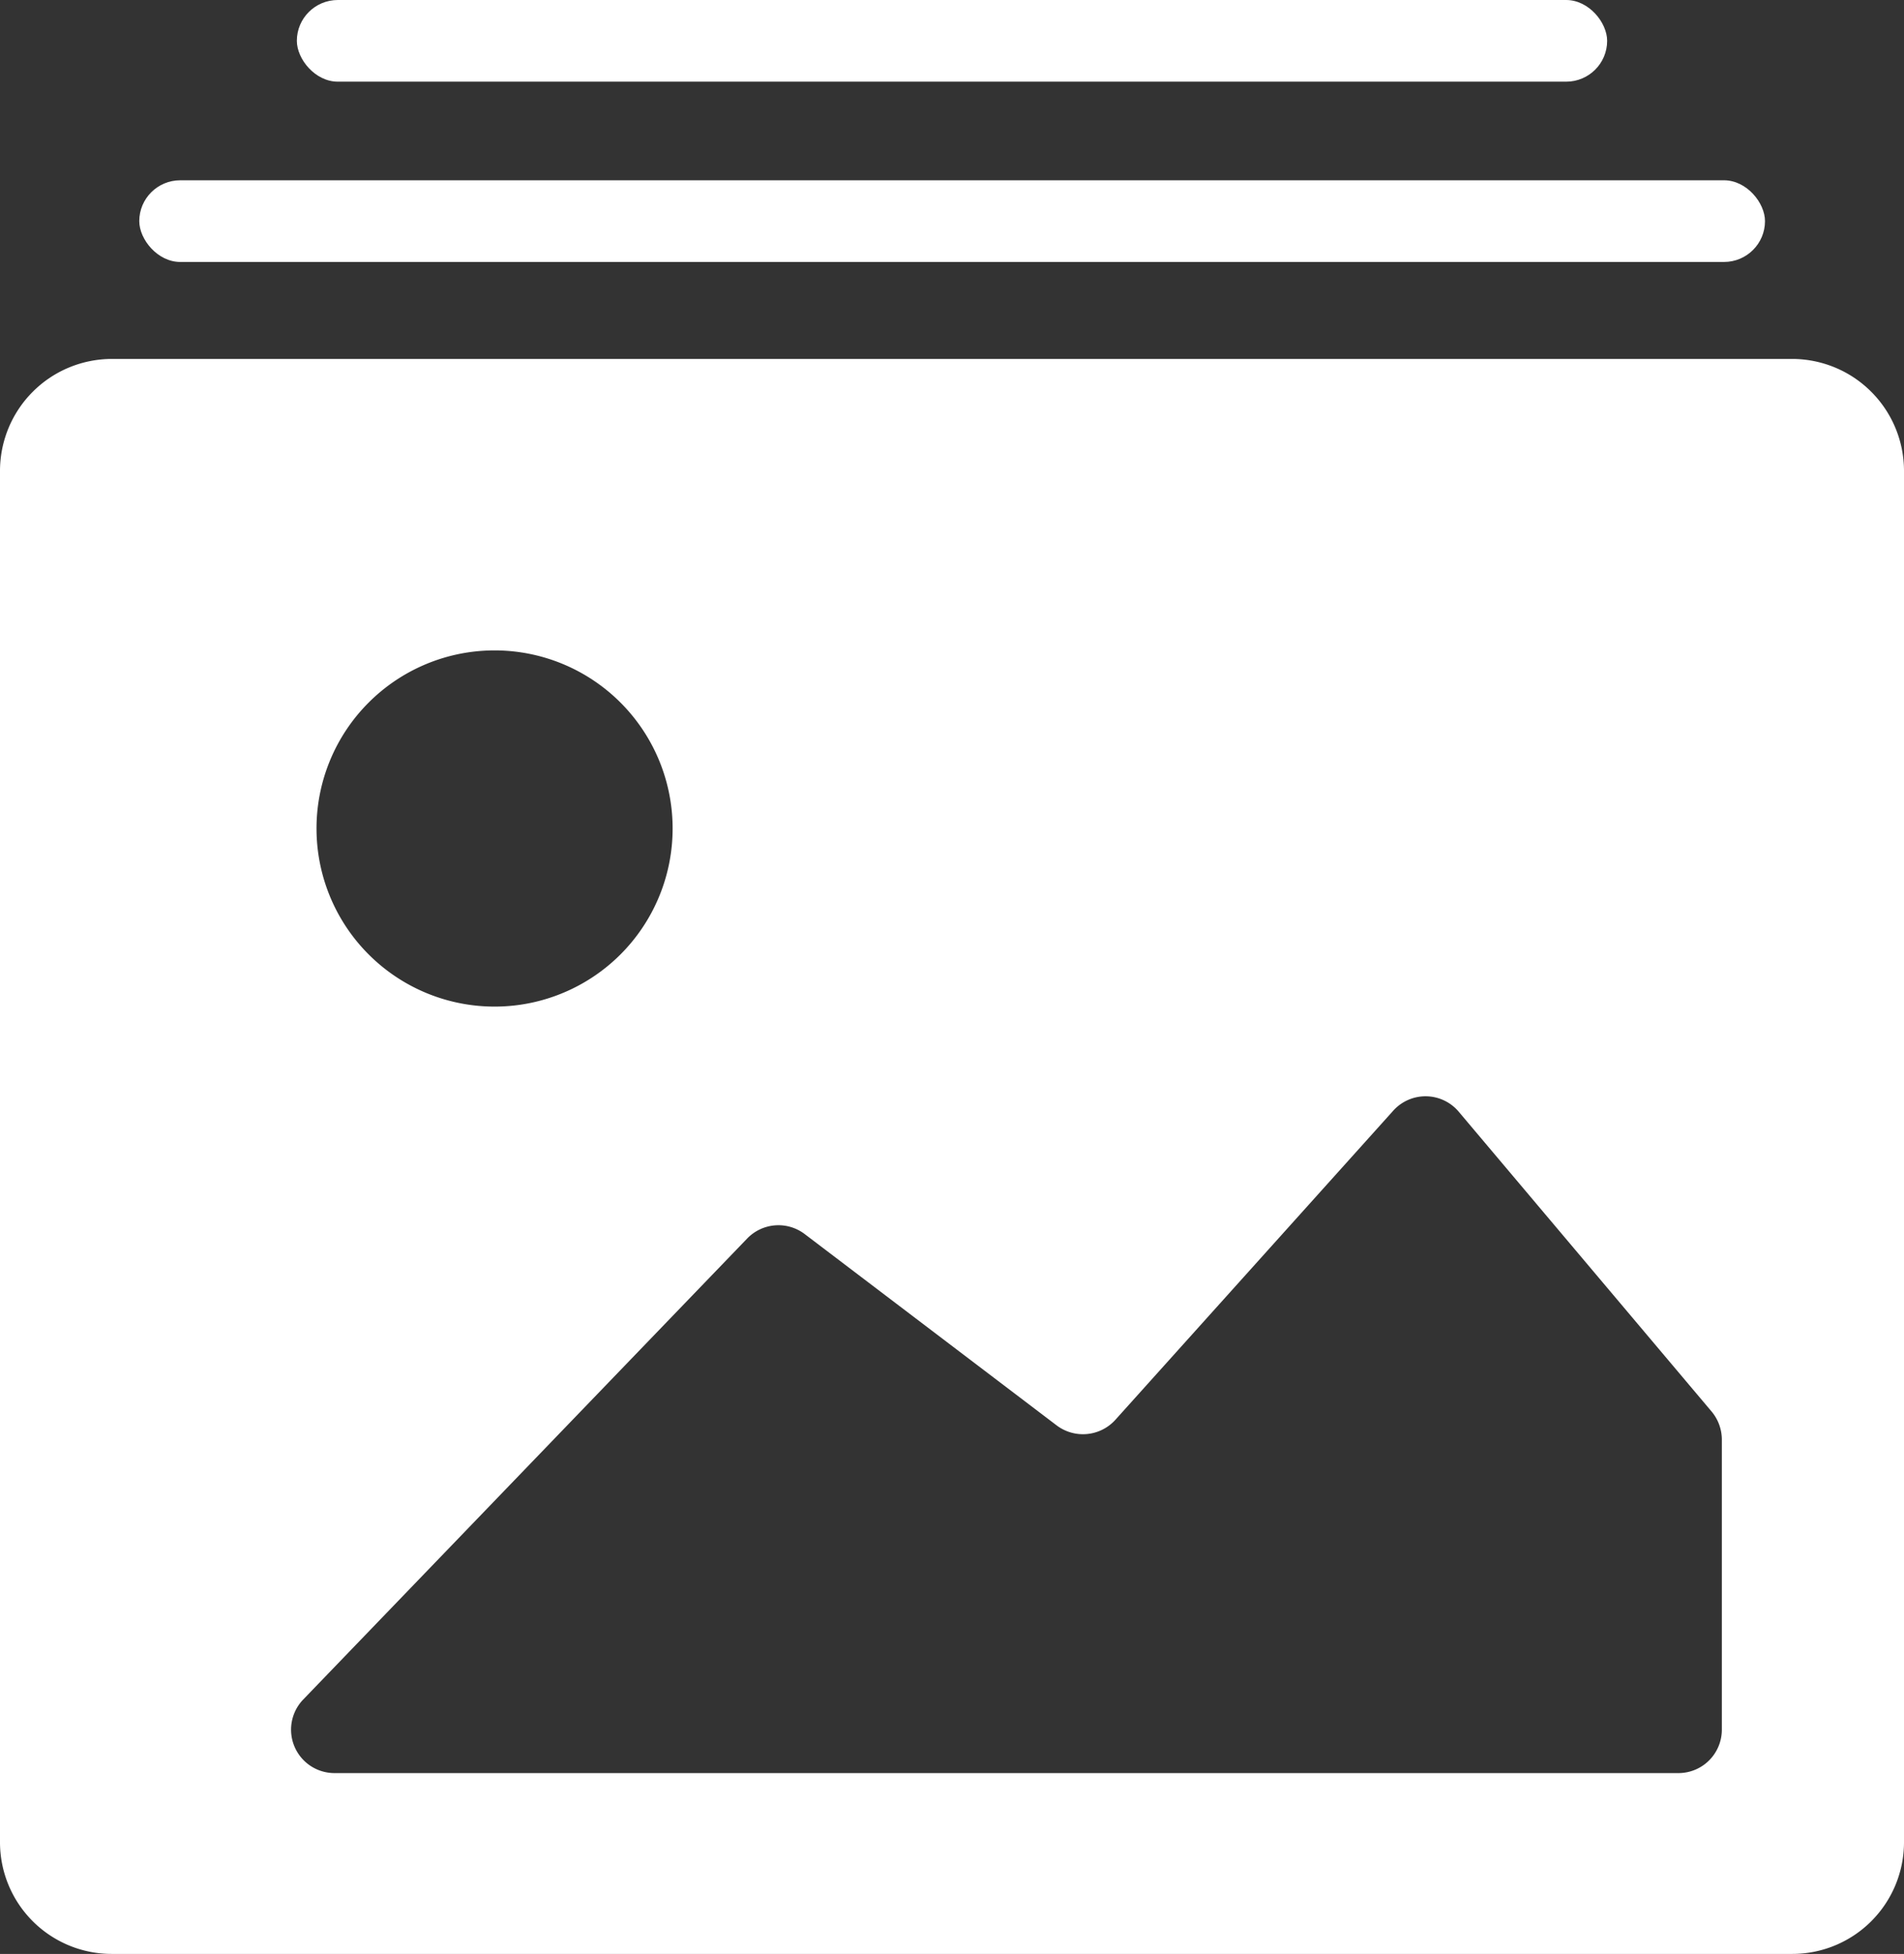
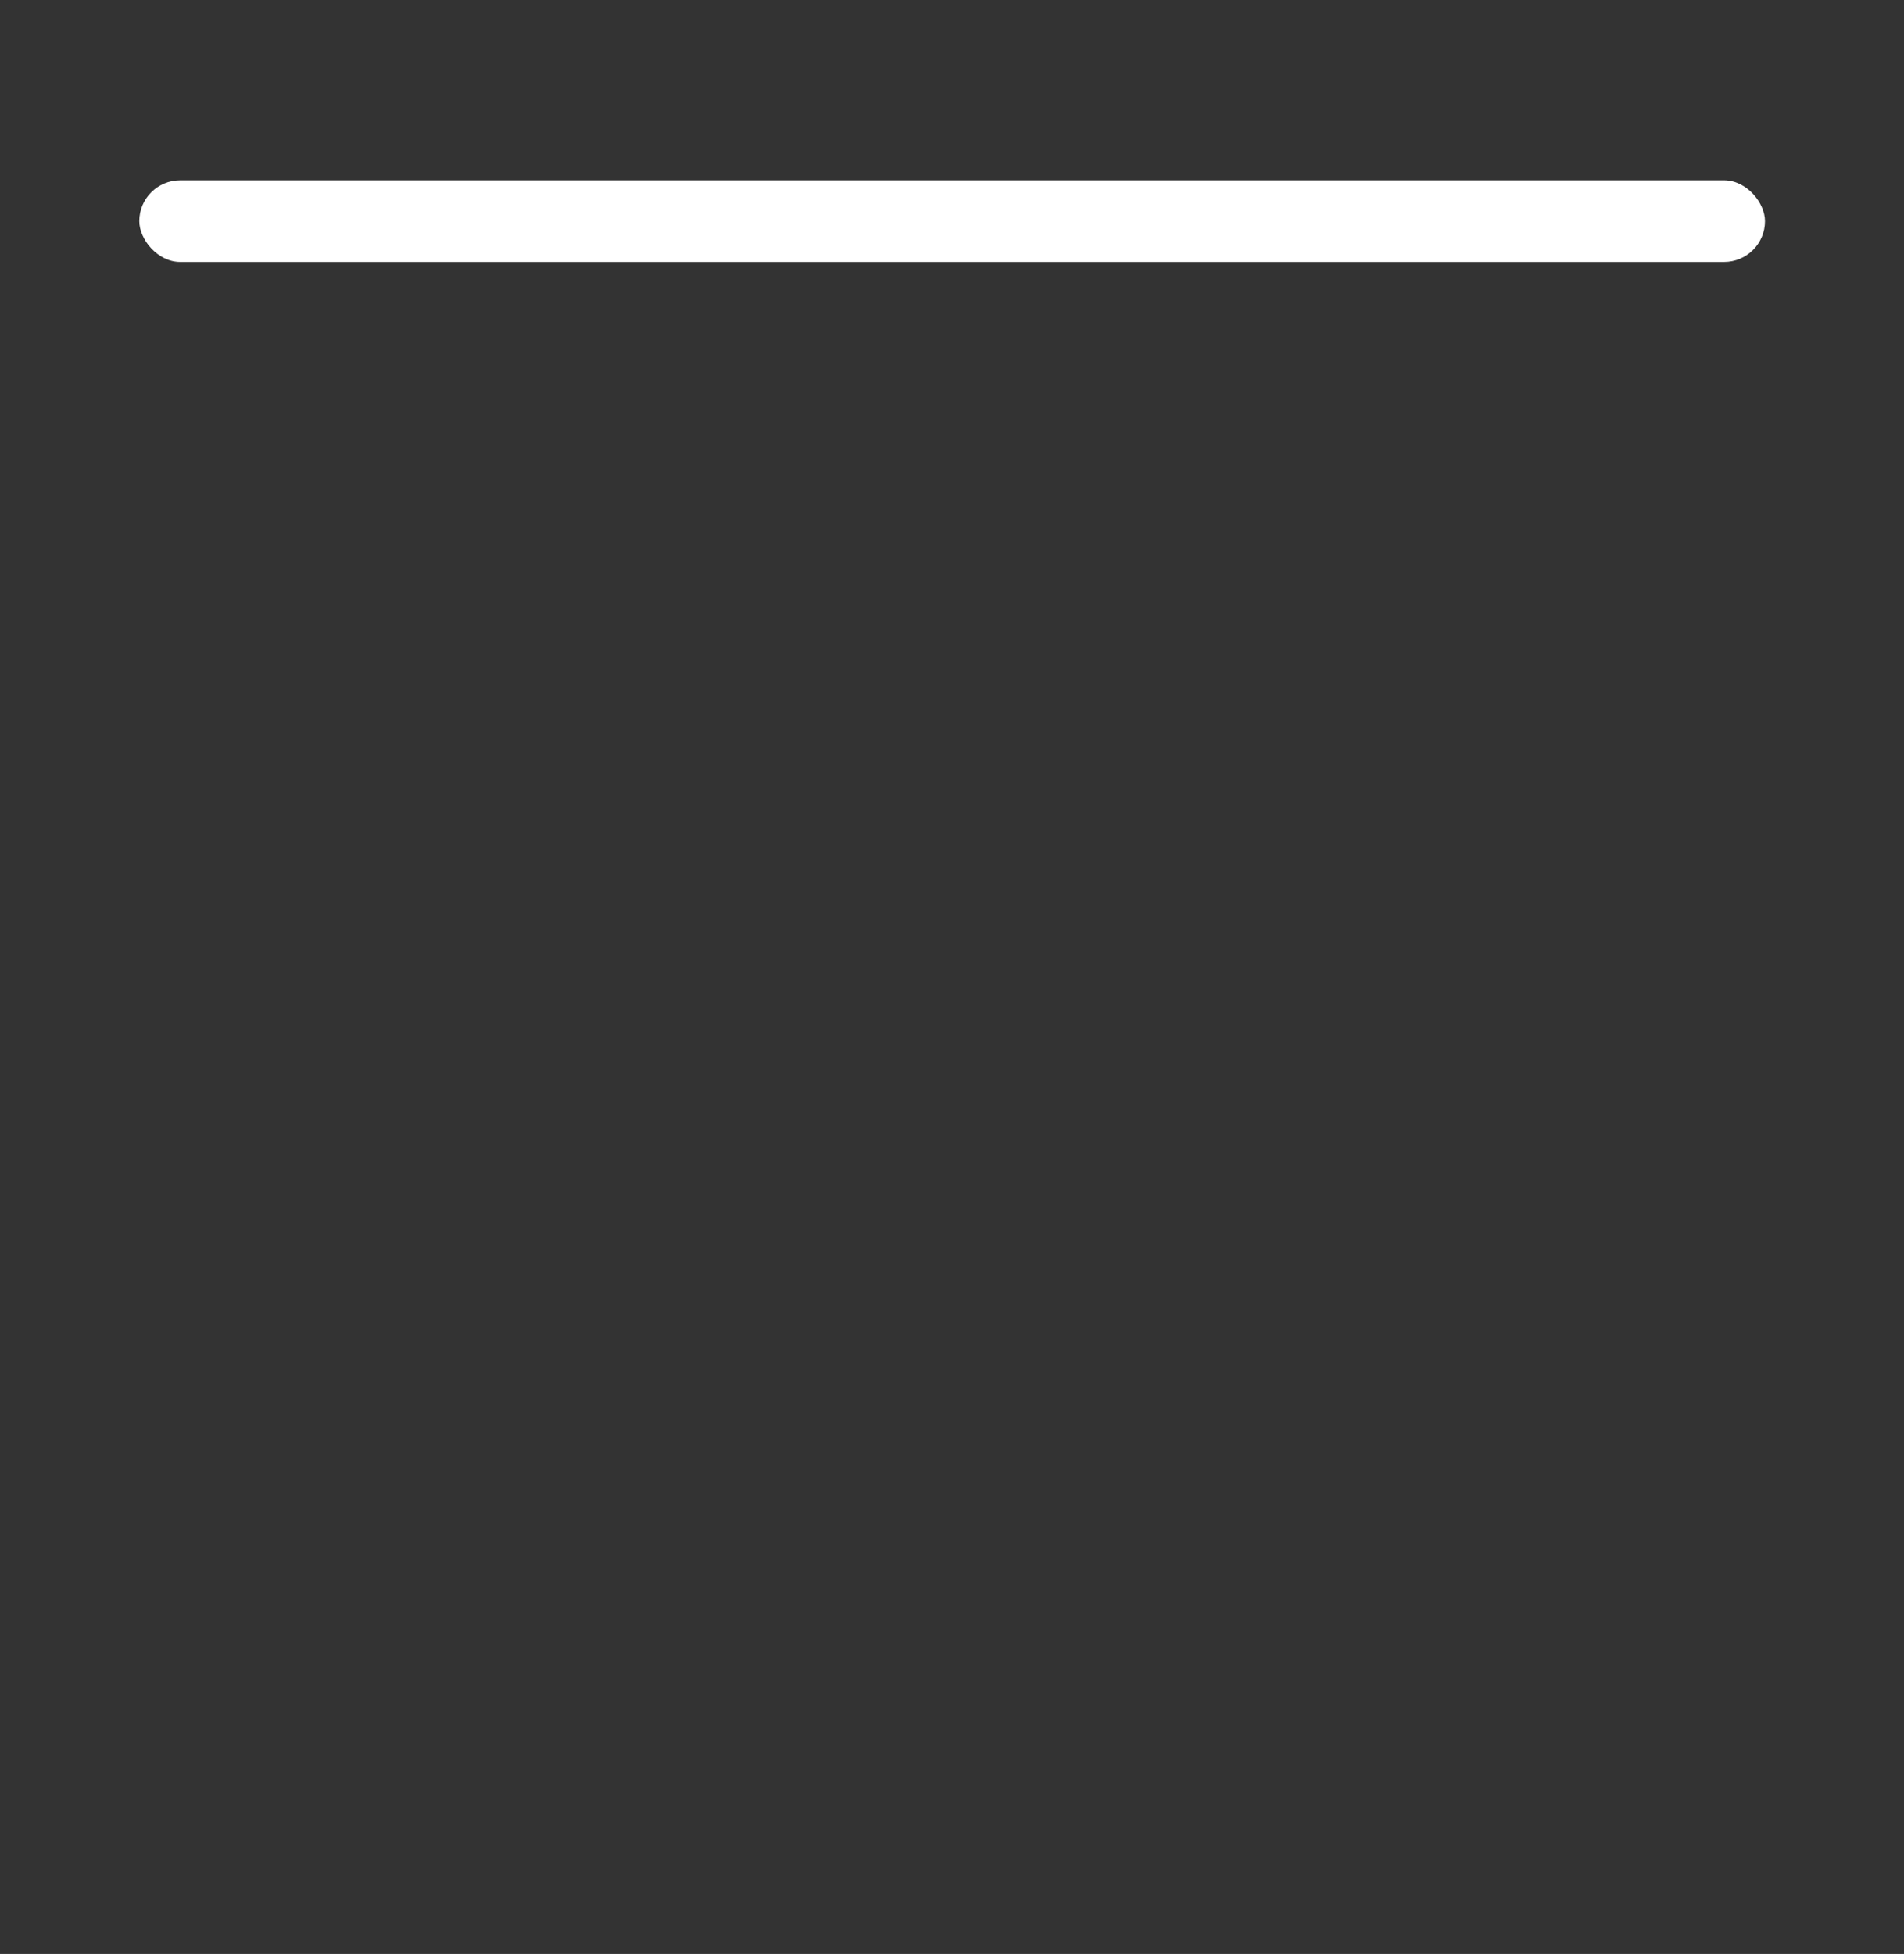
<svg xmlns="http://www.w3.org/2000/svg" id="Layer_1" data-name="Layer 1" viewBox="0 0 69.72 71.53">
  <rect x="0" y="0" width="69.72" height="71.53" fill="#333333" stroke="none" />
  <defs>
    <style>.cls-1{fill:#fff;}</style>
  </defs>
  <title>gallery</title>
-   <path class="cls-1" d="M0,17.24v50.2a4.09,4.09,0,0,0,4.09,4.09H65.63a4.09,4.09,0,0,0,4.09-4.09V17.24a4.1,4.1,0,0,0-4.09-4.1H4.09A4.1,4.1,0,0,0,0,17.24Zm18.1,6.57a6.52,6.52,0,1,1-6.51,6.52A6.52,6.52,0,0,1,18.1,23.81Zm43.38,41.1H12.24a1.59,1.59,0,0,1-1.14-2.69L27.36,45.34a1.59,1.59,0,0,1,2.11-.16l9.22,7a1.6,1.6,0,0,0,2.15-.2L51,40.68a1.59,1.59,0,0,1,2.4,0l9.28,11a1.61,1.61,0,0,1,.37,1V63.32A1.59,1.59,0,0,1,61.48,64.91Z" />
  <rect class="cls-1" x="5.1" y="6.6" width="59.53" height="2.99" rx="1.5" />
-   <rect class="cls-1" x="10.87" width="47.98" height="2.99" rx="1.5" />
</svg>